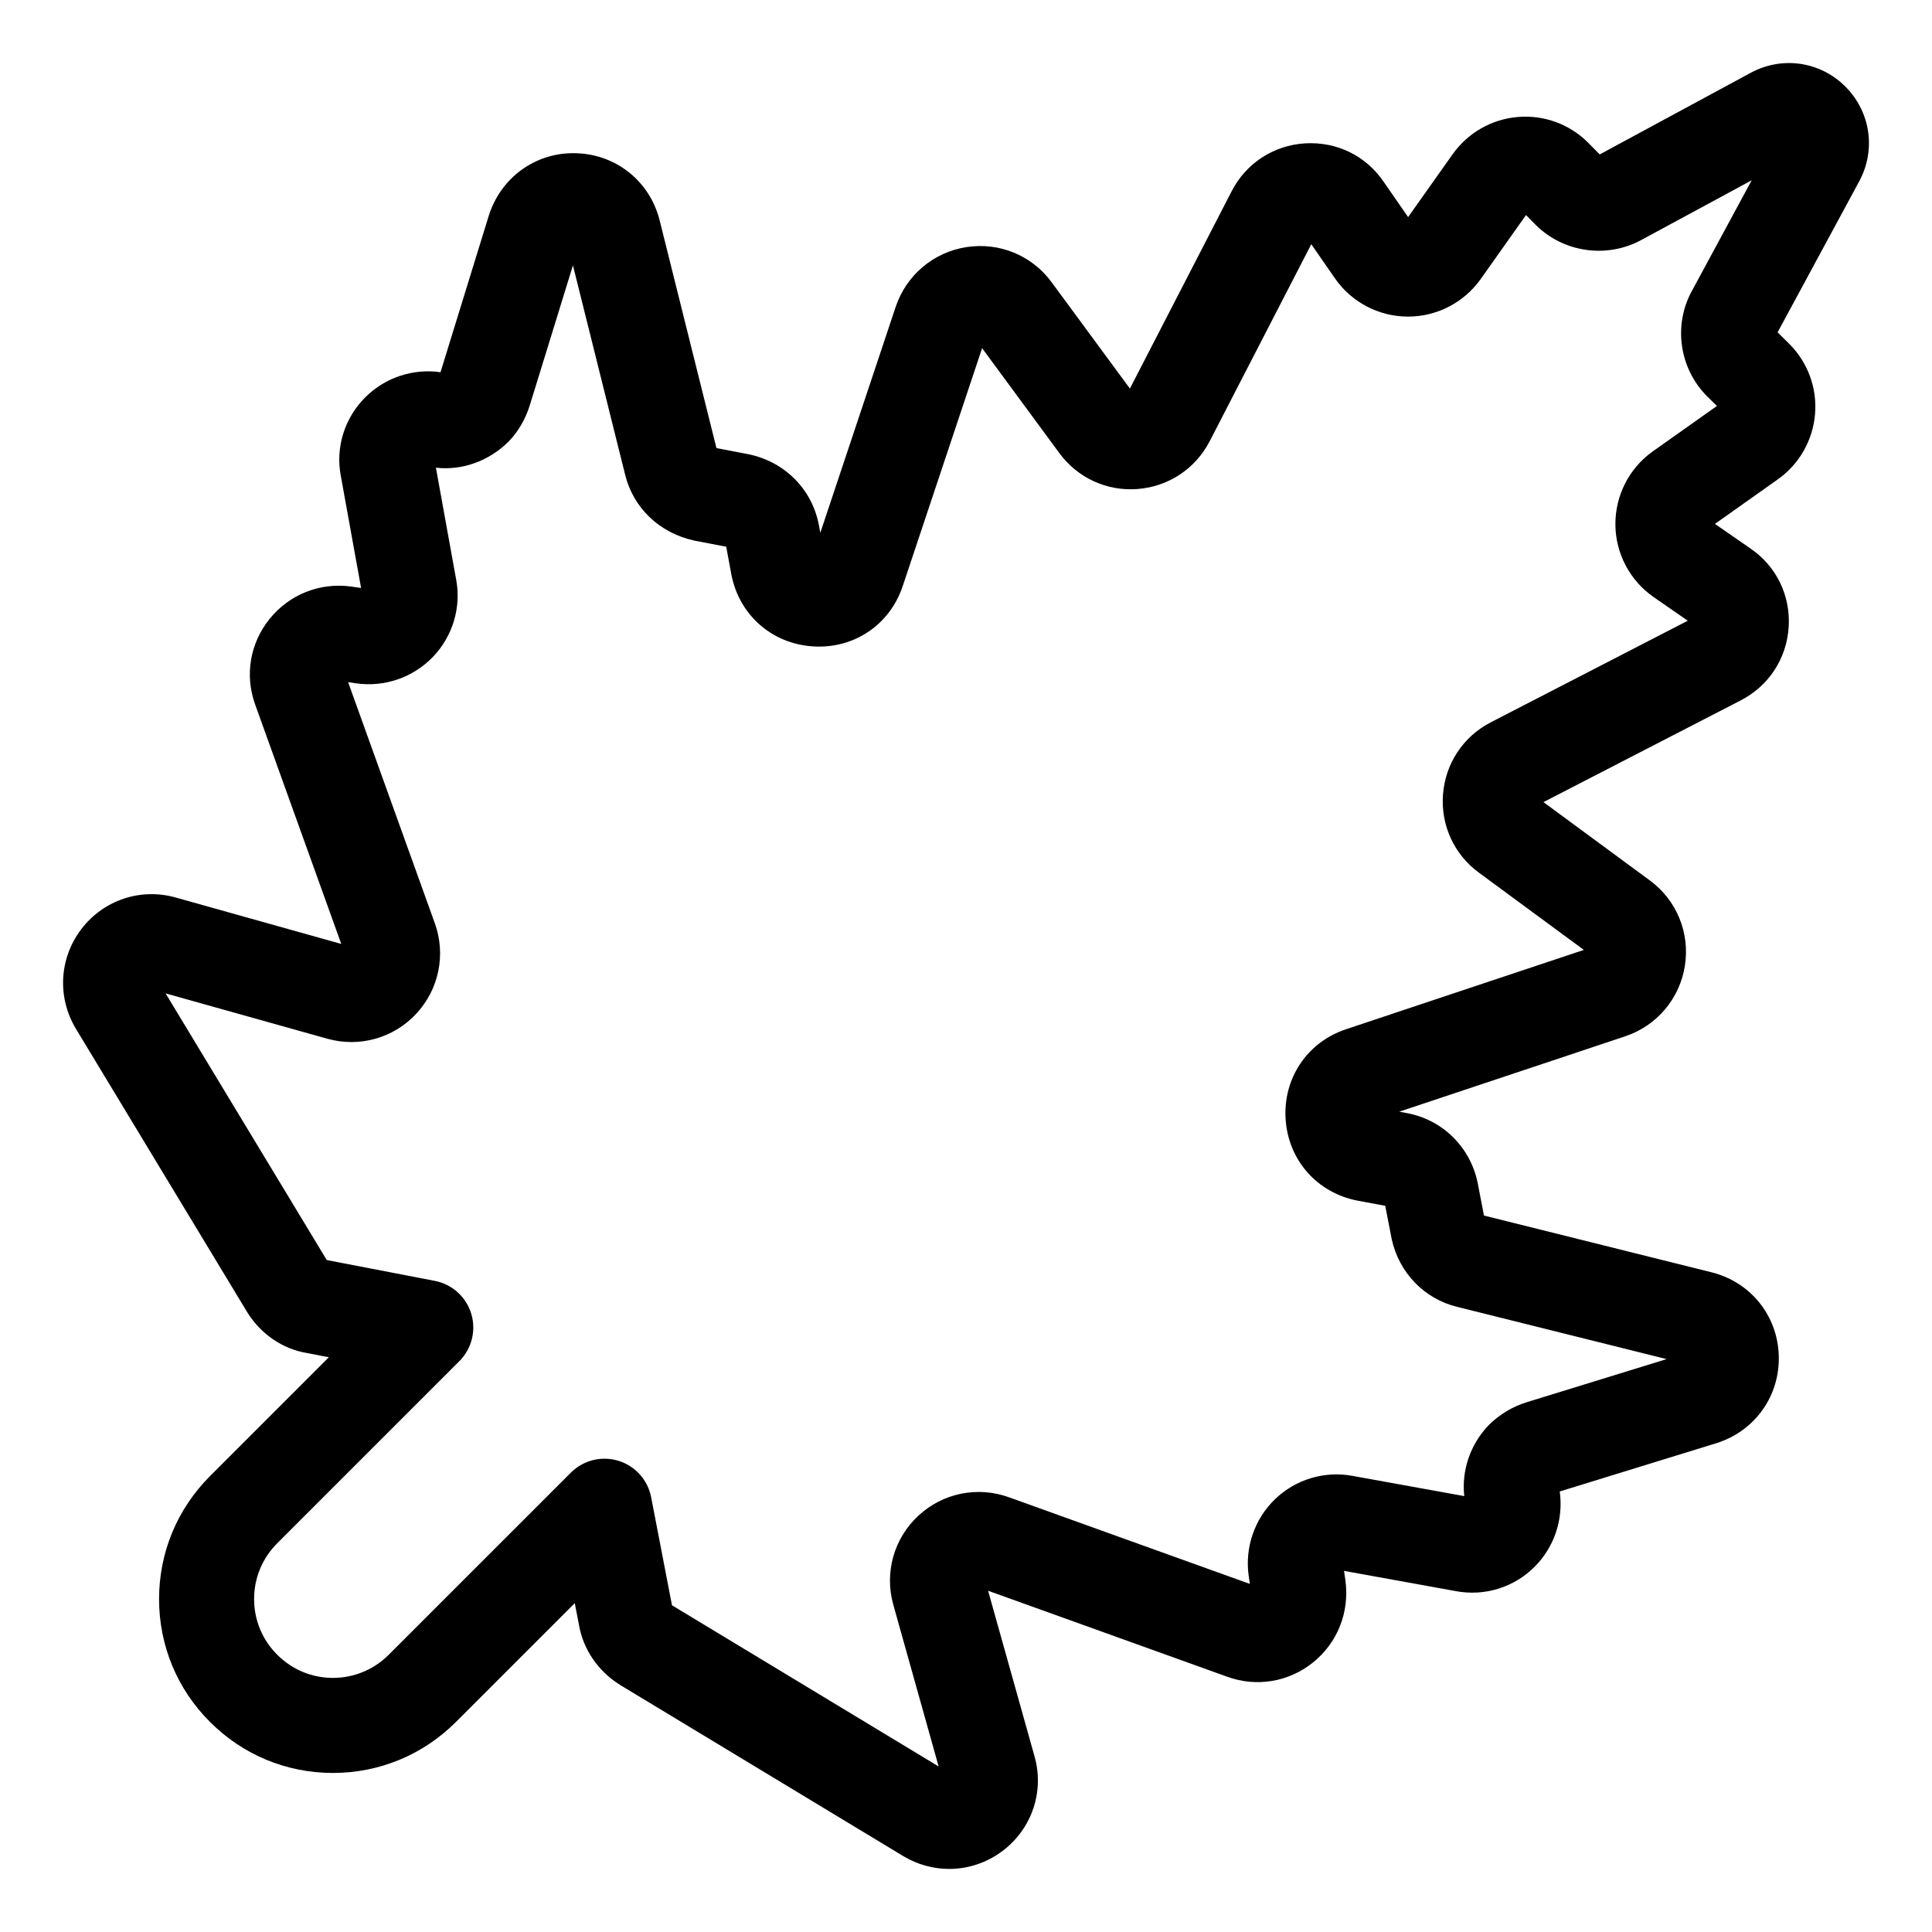
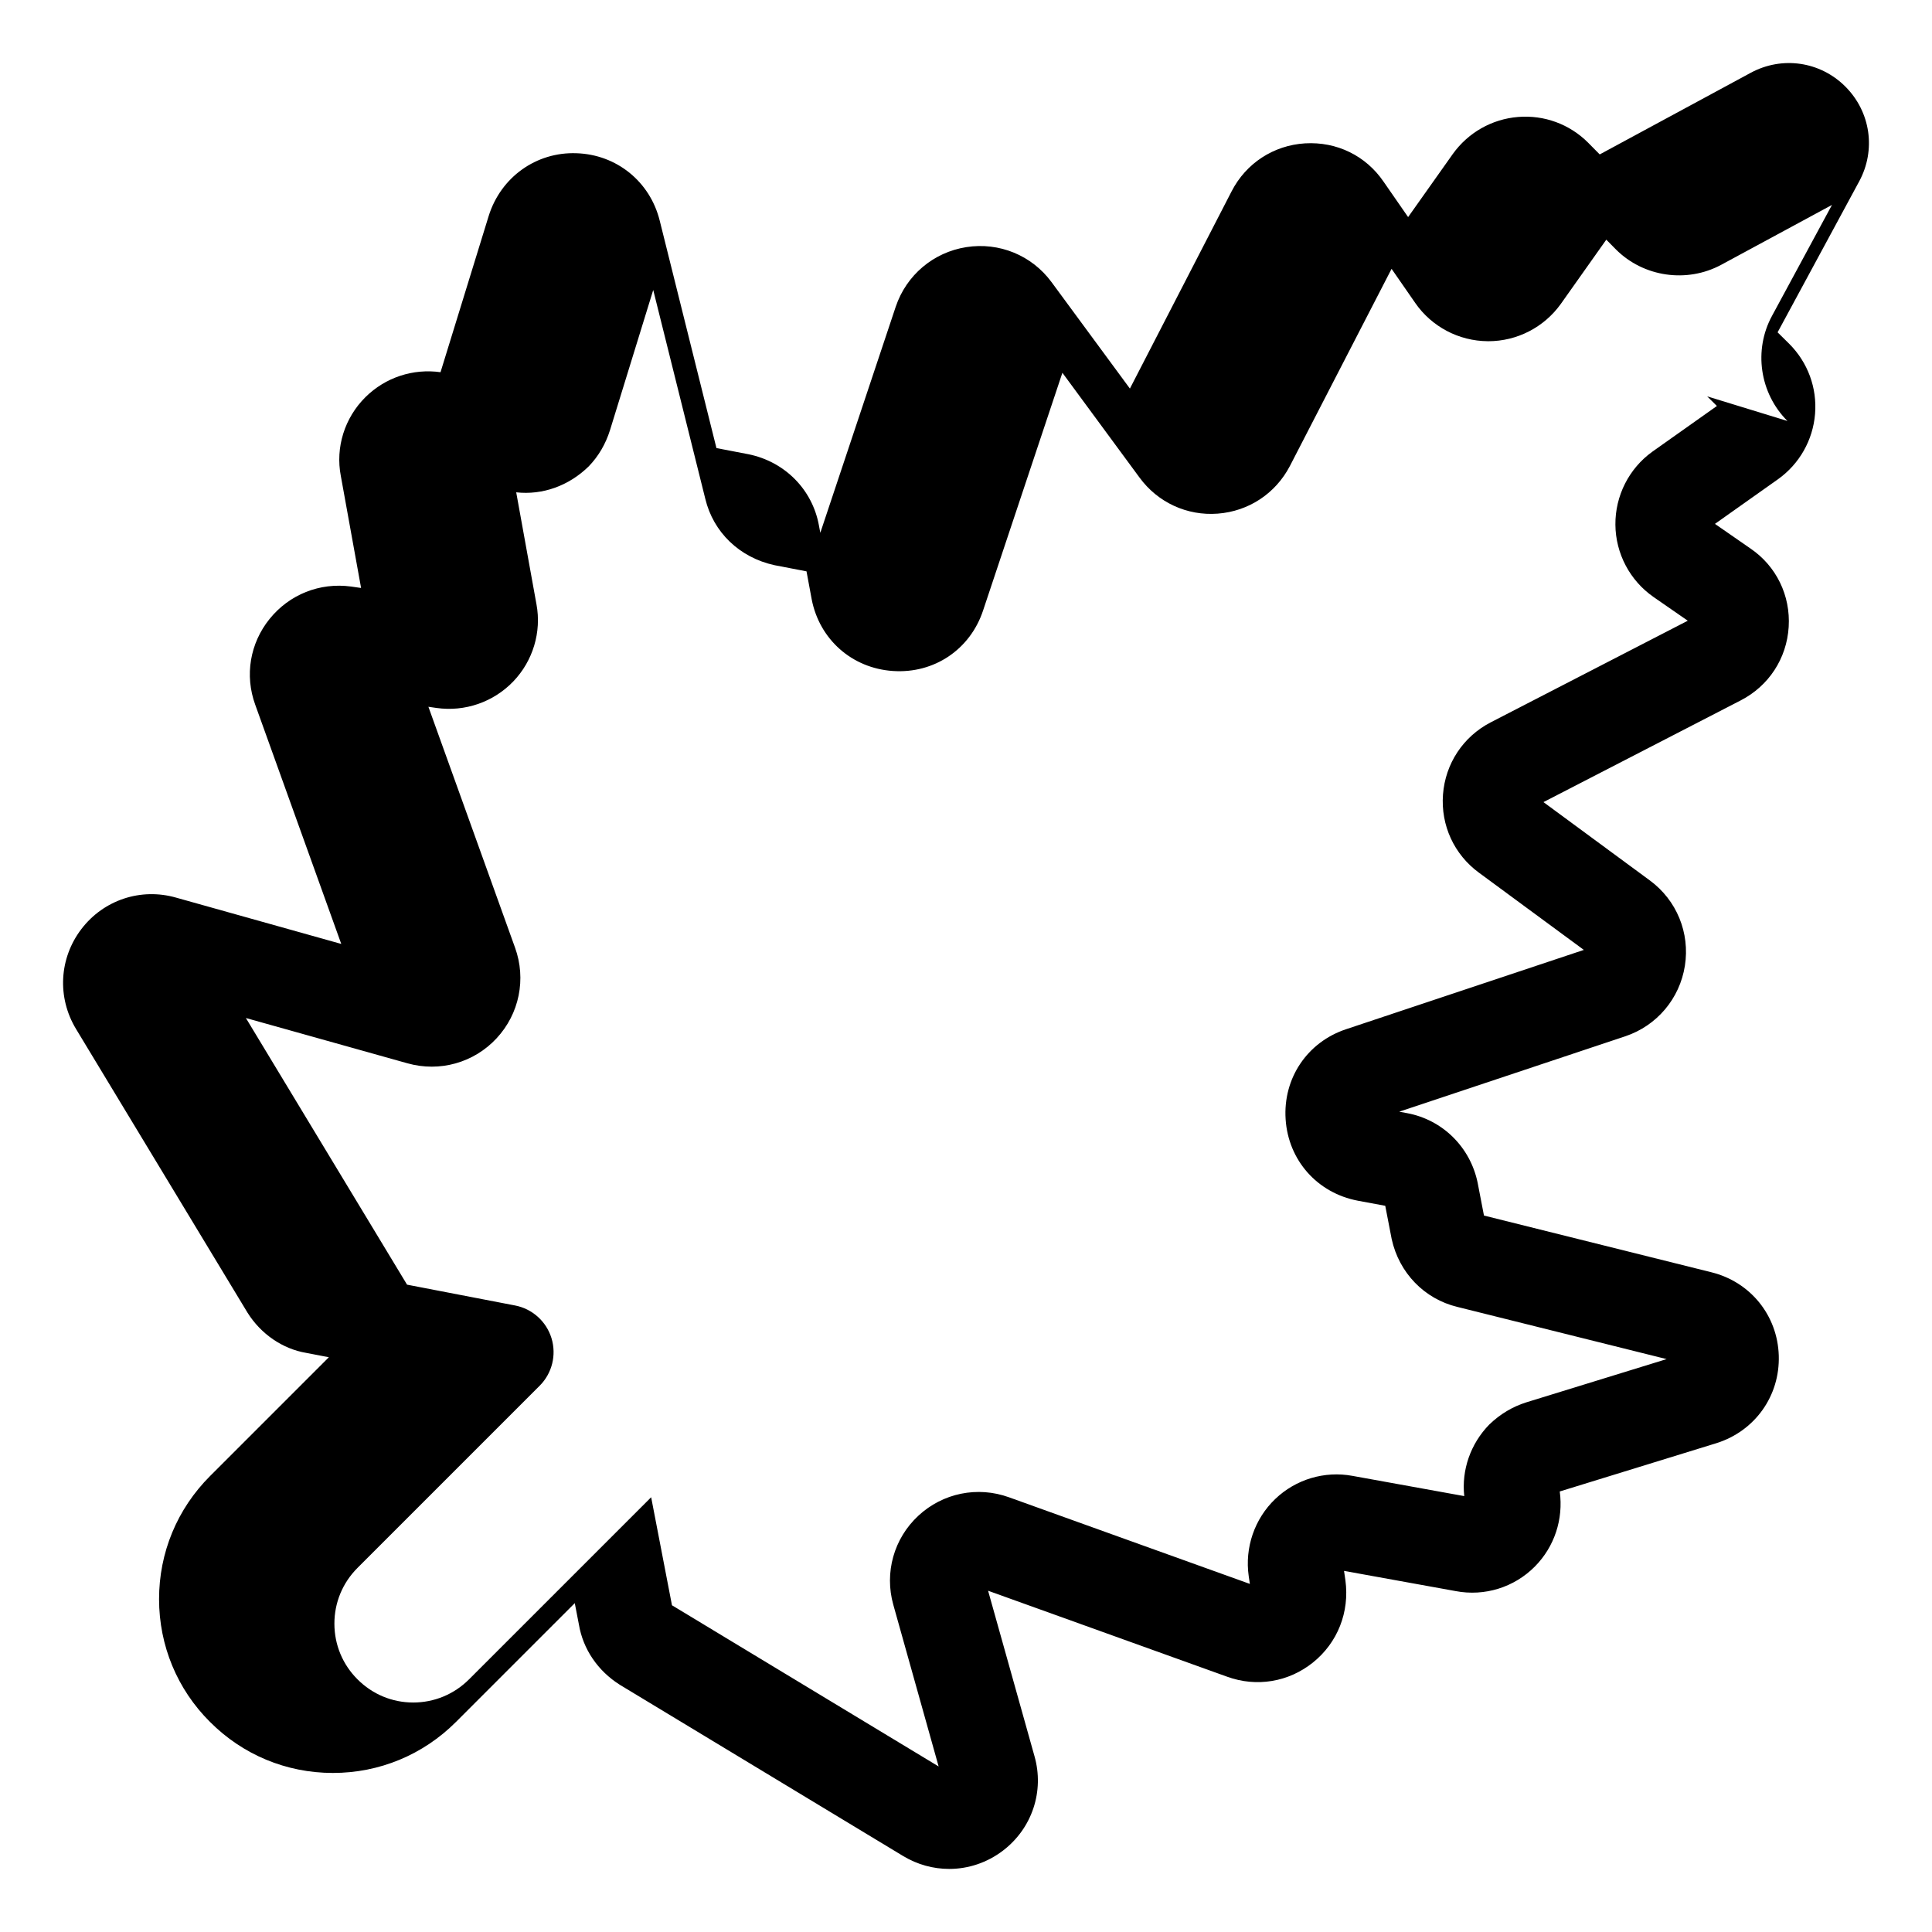
<svg xmlns="http://www.w3.org/2000/svg" fill="#000000" width="800px" height="800px" version="1.1" viewBox="144 144 512 512">
-   <path d="m633.05 166.95c-6.688-6.688-16.773-8.156-25.102-3.652l-40.004 21.625-3.09-3.125c-4.887-4.891-11.645-7.375-18.559-6.801-6.926 0.566-13.227 4.137-17.305 9.836l-11.824 16.695-6.484-9.355c-4.699-6.894-12.398-10.676-20.828-10.184-8.363 0.52-15.645 5.277-19.465 12.715l-26.953 52.27-20.785-28.234c-5.219-7.074-13.852-10.621-22.574-9.25-8.723 1.371-15.891 7.426-18.707 15.816l-19.98 59.891-0.375-2.012c-1.742-9.445-8.984-16.812-18.617-18.801l-8.531-1.641-15.031-60.262c-2.566-10.363-11.445-17.543-22.086-17.875-10.609-0.379-20 6.309-23.23 16.586l-12.777 41.445c-7.297-1.027-14.617 1.391-19.875 6.59-5.559 5.5-8 13.359-6.547 20.895l5.371 29.695-2.629-0.379c-8.316-1.133-16.387 2.094-21.633 8.602-5.199 6.453-6.613 14.957-3.797 22.703l22.805 63.406-43.77-12.27c-9.312-2.668-19.188 0.59-25.086 8.309-5.918 7.738-6.484 18.133-1.441 26.488l45.445 75.18c3.586 5.731 9.383 9.645 15.59 10.676l5.973 1.152-31.484 31.484c-8.723 8.723-13.523 20.316-13.512 32.641 0.012 12.305 4.812 23.863 13.492 32.508 8.68 8.715 20.234 13.52 32.535 13.531h0.051c12.309 0 23.887-4.801 32.605-13.516l31.484-31.484 1.094 5.664c1.094 6.512 5 12.301 10.898 16.004l75.023 45.344c3.793 2.289 8.004 3.422 12.203 3.422 5.043 0 10.055-1.637 14.281-4.867 7.715-5.902 10.977-15.75 8.324-25.031l-12.289-43.824 63.363 22.789c7.785 2.824 16.285 1.418 22.746-3.781 6.508-5.238 9.727-13.328 8.582-21.793l-0.363-2.477 29.559 5.352c7.676 1.469 15.531-0.965 21.031-6.523 5.164-5.227 7.578-12.508 6.578-19.875l41.516-12.797c10.215-3.207 16.855-12.535 16.527-23.211-0.328-10.648-7.512-19.523-17.855-22.082l-60.273-15.031-1.676-8.699c-1.957-9.469-9.324-16.715-18.754-18.449l-2.027-0.375 59.91-19.984c8.375-2.809 14.426-9.973 15.797-18.699 1.367-8.707-2.176-17.352-9.258-22.578l-28.227-20.781 52.254-26.945c7.453-3.832 12.215-11.113 12.734-19.48 0.516-8.344-3.297-16.129-10.102-20.766l-9.441-6.543 16.746-11.855c5.648-4.043 9.215-10.336 9.785-17.266 0.57-6.906-1.91-13.672-6.856-18.613l-3.07-3.031 21.629-40.012c4.496-8.332 3.019-18.418-3.66-25.102zm-36.633 82.086 2.582 2.551-17.113 12.117c-6.195 4.457-9.855 11.691-9.789 19.352 0.062 7.648 3.848 14.809 10.121 19.164l9.059 6.277-52.285 26.965c-7.266 3.785-11.969 10.926-12.586 19.098-0.613 8.156 2.957 15.902 9.523 20.707l27.805 20.469-62.992 21.012c-10.309 3.418-16.758 13.016-16.039 23.879 0.715 10.852 8.367 19.516 19.121 21.57l7.281 1.352 1.703 8.812c1.973 8.984 8.684 15.887 17.418 17.988l55.445 13.828-37.176 11.457c-3.602 1.133-6.898 3.07-9.805 5.871-5.008 5.109-7.398 12.102-6.648 18.977l-29.609-5.359c-7.43-1.375-15.055 0.922-20.492 6.133-5.477 5.25-8.102 12.867-7.019 20.438l0.305 2.059-63.824-22.953c-8.34-3.016-17.551-1.141-24.043 4.894-6.481 6.023-9.02 15.07-6.621 23.598l12.008 42.836-70.668-42.715-5.516-28.629c-0.879-4.578-4.223-8.293-8.676-9.66-4.457-1.363-9.309-0.164-12.602 3.137l-48.266 48.262c-3.961 3.957-9.211 6.137-14.793 6.137h-0.023c-5.566-0.008-10.789-2.18-14.746-6.152-3.941-3.926-6.109-9.152-6.117-14.719-0.012-5.59 2.168-10.848 6.129-14.809l48.266-48.266c3.297-3.293 4.5-8.141 3.141-12.598-1.367-4.453-5.082-7.793-9.656-8.676l-28.625-5.516-42.711-70.664 42.828 12.004c8.547 2.398 17.586-0.145 23.605-6.621 6.031-6.488 7.906-15.703 4.898-24.027l-22.961-63.836 2.117 0.309c7.562 1.082 15.133-1.559 20.379-7.027 5.219-5.445 7.512-13.105 6.144-20.43l-5.371-29.684c6.938 0.77 13.922-1.68 19.242-6.902 2.566-2.672 4.453-5.879 5.625-9.605l11.445-37.113 13.801 55.348c2.129 8.832 9.027 15.539 18.32 17.578l8.5 1.637 1.363 7.352c2.043 10.68 10.699 18.336 21.555 19.055 10.926 0.738 20.461-5.731 23.871-16.02l21.023-63.012 20.441 27.77c4.832 6.602 12.594 10.184 20.734 9.559 8.172-0.617 15.312-5.32 19.121-12.633l26.941-52.242 6.281 9.059c4.348 6.277 11.52 10.059 19.164 10.121 0.062 0.004 0.129 0.004 0.195 0.004 7.586 0 14.734-3.656 19.199-9.871l12.062-17.039 2.562 2.594c7.32 7.32 18.812 8.98 27.941 4.039l29.305-15.84-15.871 29.363c-4.957 9.082-3.305 20.523 4.07 27.891z" />
+   <path d="m633.05 166.95c-6.688-6.688-16.773-8.156-25.102-3.652l-40.004 21.625-3.09-3.125c-4.887-4.891-11.645-7.375-18.559-6.801-6.926 0.566-13.227 4.137-17.305 9.836l-11.824 16.695-6.484-9.355c-4.699-6.894-12.398-10.676-20.828-10.184-8.363 0.52-15.645 5.277-19.465 12.715l-26.953 52.27-20.785-28.234c-5.219-7.074-13.852-10.621-22.574-9.25-8.723 1.371-15.891 7.426-18.707 15.816l-19.98 59.891-0.375-2.012c-1.742-9.445-8.984-16.812-18.617-18.801l-8.531-1.641-15.031-60.262c-2.566-10.363-11.445-17.543-22.086-17.875-10.609-0.379-20 6.309-23.23 16.586l-12.777 41.445c-7.297-1.027-14.617 1.391-19.875 6.59-5.559 5.5-8 13.359-6.547 20.895l5.371 29.695-2.629-0.379c-8.316-1.133-16.387 2.094-21.633 8.602-5.199 6.453-6.613 14.957-3.797 22.703l22.805 63.406-43.77-12.27c-9.312-2.668-19.188 0.59-25.086 8.309-5.918 7.738-6.484 18.133-1.441 26.488l45.445 75.18c3.586 5.731 9.383 9.645 15.59 10.676l5.973 1.152-31.484 31.484c-8.723 8.723-13.523 20.316-13.512 32.641 0.012 12.305 4.812 23.863 13.492 32.508 8.68 8.715 20.234 13.52 32.535 13.531h0.051c12.309 0 23.887-4.801 32.605-13.516l31.484-31.484 1.094 5.664c1.094 6.512 5 12.301 10.898 16.004l75.023 45.344c3.793 2.289 8.004 3.422 12.203 3.422 5.043 0 10.055-1.637 14.281-4.867 7.715-5.902 10.977-15.75 8.324-25.031l-12.289-43.824 63.363 22.789c7.785 2.824 16.285 1.418 22.746-3.781 6.508-5.238 9.727-13.328 8.582-21.793l-0.363-2.477 29.559 5.352c7.676 1.469 15.531-0.965 21.031-6.523 5.164-5.227 7.578-12.508 6.578-19.875l41.516-12.797c10.215-3.207 16.855-12.535 16.527-23.211-0.328-10.648-7.512-19.523-17.855-22.082l-60.273-15.031-1.676-8.699c-1.957-9.469-9.324-16.715-18.754-18.449l-2.027-0.375 59.91-19.984c8.375-2.809 14.426-9.973 15.797-18.699 1.367-8.707-2.176-17.352-9.258-22.578l-28.227-20.781 52.254-26.945c7.453-3.832 12.215-11.113 12.734-19.48 0.516-8.344-3.297-16.129-10.102-20.766l-9.441-6.543 16.746-11.855c5.648-4.043 9.215-10.336 9.785-17.266 0.57-6.906-1.91-13.672-6.856-18.613l-3.07-3.031 21.629-40.012c4.496-8.332 3.019-18.418-3.66-25.102zm-36.633 82.086 2.582 2.551-17.113 12.117c-6.195 4.457-9.855 11.691-9.789 19.352 0.062 7.648 3.848 14.809 10.121 19.164l9.059 6.277-52.285 26.965c-7.266 3.785-11.969 10.926-12.586 19.098-0.613 8.156 2.957 15.902 9.523 20.707l27.805 20.469-62.992 21.012c-10.309 3.418-16.758 13.016-16.039 23.879 0.715 10.852 8.367 19.516 19.121 21.57l7.281 1.352 1.703 8.812c1.973 8.984 8.684 15.887 17.418 17.988l55.445 13.828-37.176 11.457c-3.602 1.133-6.898 3.07-9.805 5.871-5.008 5.109-7.398 12.102-6.648 18.977l-29.609-5.359c-7.43-1.375-15.055 0.922-20.492 6.133-5.477 5.25-8.102 12.867-7.019 20.438l0.305 2.059-63.824-22.953c-8.34-3.016-17.551-1.141-24.043 4.894-6.481 6.023-9.02 15.07-6.621 23.598l12.008 42.836-70.668-42.715-5.516-28.629l-48.266 48.262c-3.961 3.957-9.211 6.137-14.793 6.137h-0.023c-5.566-0.008-10.789-2.18-14.746-6.152-3.941-3.926-6.109-9.152-6.117-14.719-0.012-5.59 2.168-10.848 6.129-14.809l48.266-48.266c3.297-3.293 4.5-8.141 3.141-12.598-1.367-4.453-5.082-7.793-9.656-8.676l-28.625-5.516-42.711-70.664 42.828 12.004c8.547 2.398 17.586-0.145 23.605-6.621 6.031-6.488 7.906-15.703 4.898-24.027l-22.961-63.836 2.117 0.309c7.562 1.082 15.133-1.559 20.379-7.027 5.219-5.445 7.512-13.105 6.144-20.43l-5.371-29.684c6.938 0.77 13.922-1.68 19.242-6.902 2.566-2.672 4.453-5.879 5.625-9.605l11.445-37.113 13.801 55.348c2.129 8.832 9.027 15.539 18.32 17.578l8.5 1.637 1.363 7.352c2.043 10.68 10.699 18.336 21.555 19.055 10.926 0.738 20.461-5.731 23.871-16.02l21.023-63.012 20.441 27.77c4.832 6.602 12.594 10.184 20.734 9.559 8.172-0.617 15.312-5.32 19.121-12.633l26.941-52.242 6.281 9.059c4.348 6.277 11.52 10.059 19.164 10.121 0.062 0.004 0.129 0.004 0.195 0.004 7.586 0 14.734-3.656 19.199-9.871l12.062-17.039 2.562 2.594c7.32 7.32 18.812 8.98 27.941 4.039l29.305-15.84-15.871 29.363c-4.957 9.082-3.305 20.523 4.07 27.891z" />
</svg>